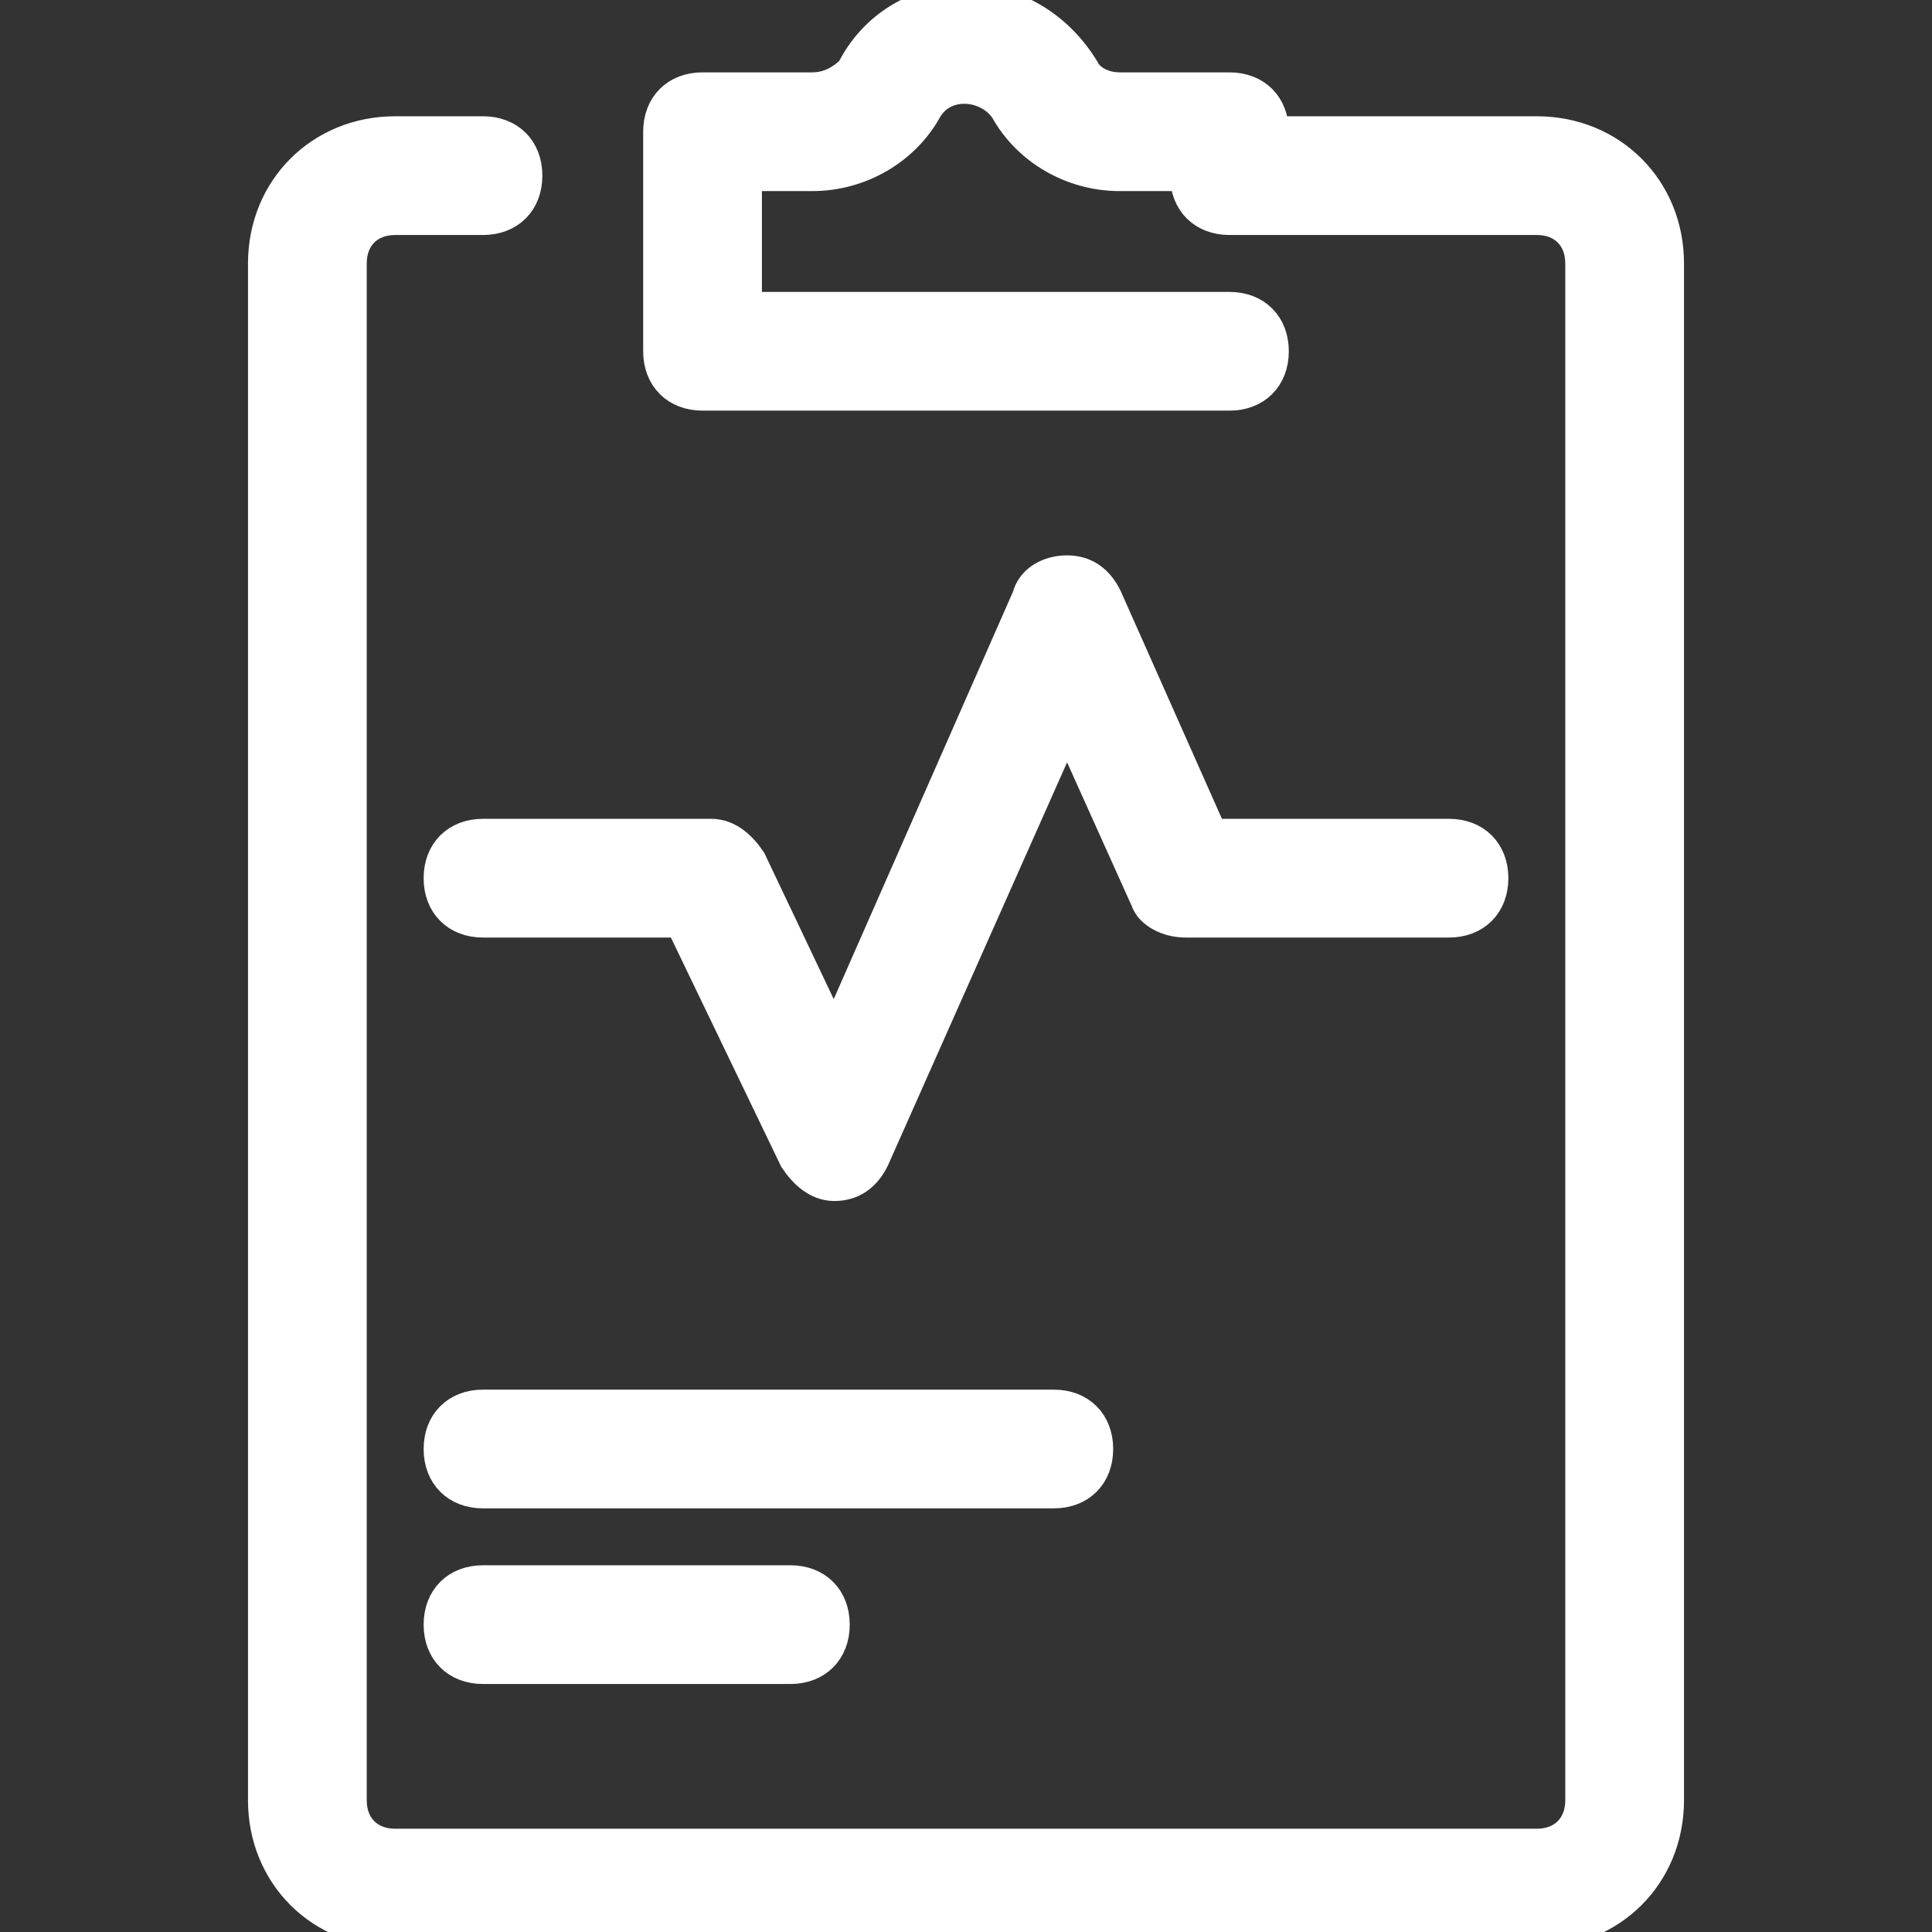
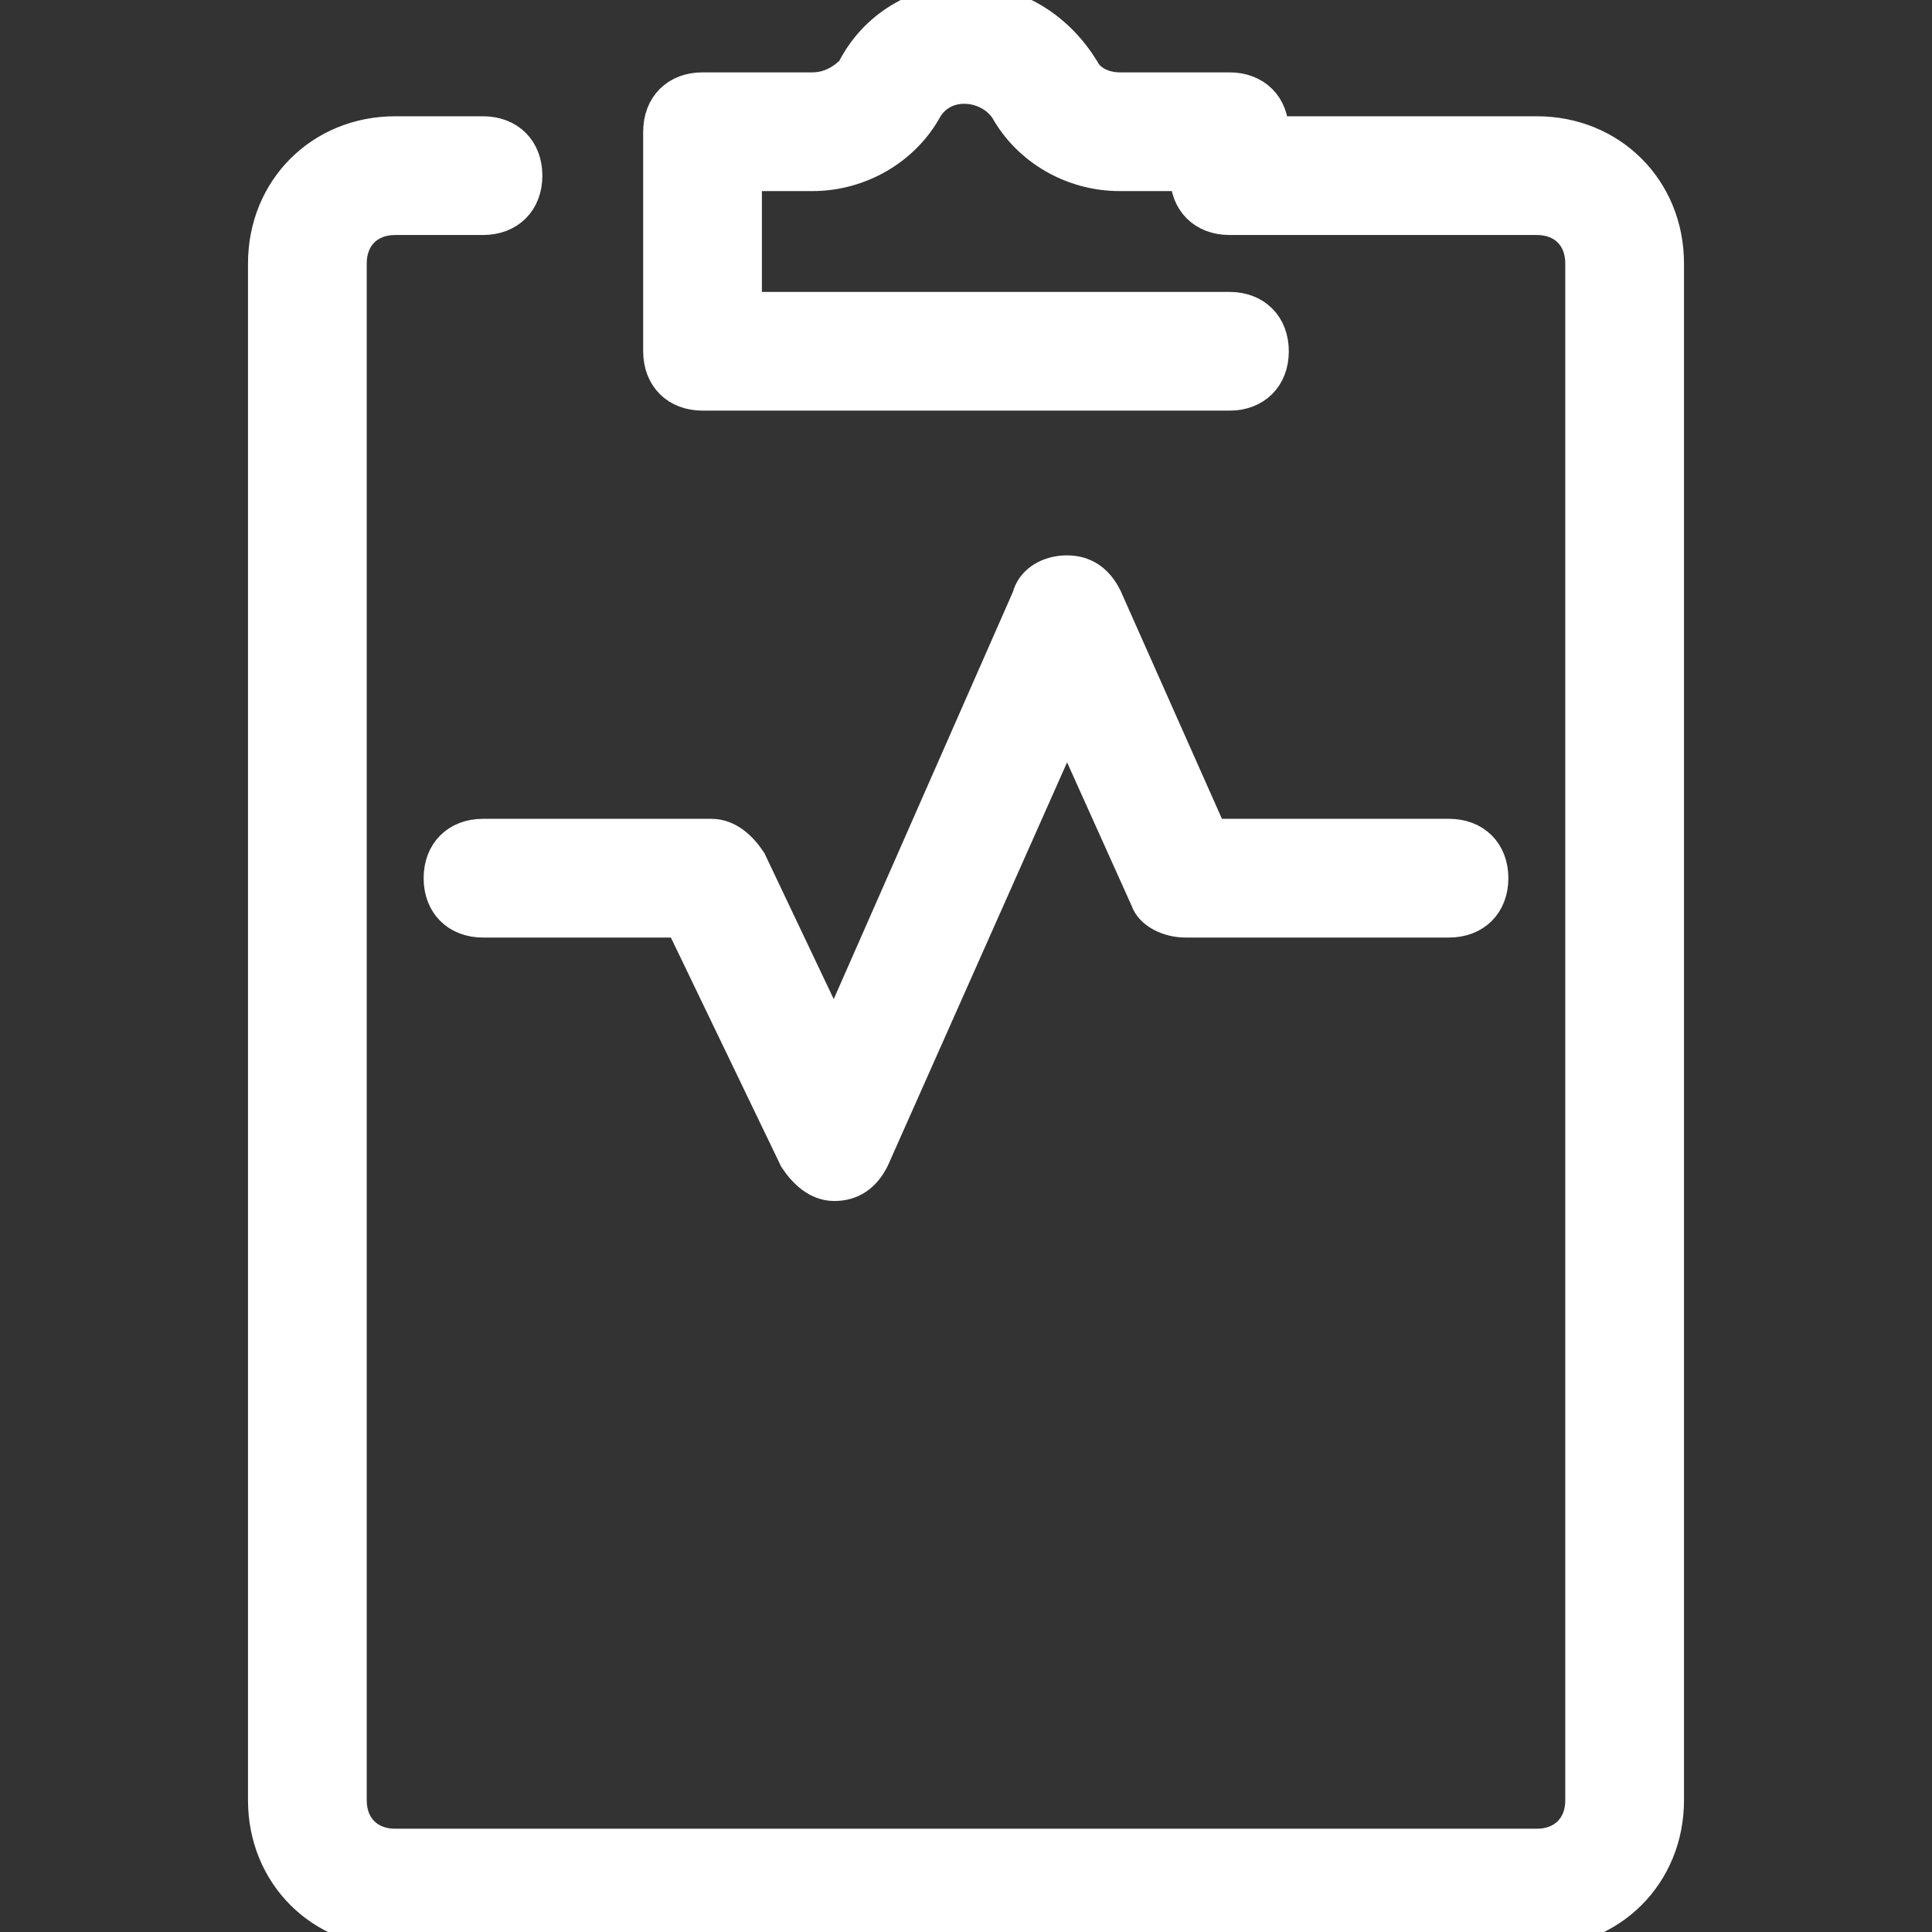
<svg xmlns="http://www.w3.org/2000/svg" fill="#ffffff" height="800px" width="800px" version="1.1" id="Layer_1" viewBox="0 0 512 512" xml:space="preserve" stroke="#ffffff" stroke-width="8.192">
  <rect x="0" y="0" width="512" height="512" fill="#333333" stroke="none" />
  <g id="SVGRepo_bgCarrier" stroke-width="0" />
  <g id="SVGRepo_tracerCarrier" stroke-linecap="round" stroke-linejoin="round" />
  <g id="SVGRepo_iconCarrier">
    <g>
      <g>
        <path d="M384,221.091h-62.836l-27.927-62.836c-2.327-4.655-5.818-6.982-10.473-6.982c-4.655,0-9.309,2.327-10.473,6.982 l-51.2,116.364l-22.109-46.545c-2.327-3.491-5.818-6.982-10.473-6.982H128c-6.982,0-11.636,4.655-11.636,11.636 s4.655,11.636,11.636,11.636h52.364l30.255,62.836c2.327,3.491,5.818,6.982,10.473,6.982s8.145-2.327,10.473-6.982l51.2-115.2 l20.945,46.545c1.164,3.491,5.818,5.818,10.473,5.818H384c6.982,0,11.636-4.655,11.636-11.636S390.982,221.091,384,221.091z" />
      </g>
    </g>
    <g>
      <g>
        <path d="M407.273,34.909h-69.818c0-6.982-4.655-11.636-11.636-11.636h-29.091c-4.655,0-8.145-2.327-9.309-4.655 C280.436,6.982,268.8,0,256,0s-24.436,6.982-30.255,18.618c-2.327,2.327-5.818,4.655-10.473,4.655h-29.091 c-6.982,0-11.636,4.655-11.636,11.636v58.182c0,6.982,4.655,11.636,11.636,11.636h139.636c6.982,0,11.636-4.655,11.636-11.636 c0-6.982-4.655-11.636-11.636-11.636h-128V46.545h17.455c12.8,0,24.436-6.982,30.255-17.455c4.655-8.145,16.291-6.982,20.945,0 c5.818,10.473,17.455,17.455,30.255,17.455h17.455c0,6.982,4.655,11.636,11.636,11.636h81.455c6.982,0,11.636,4.655,11.636,11.636 v407.273c0,6.982-4.655,11.636-11.636,11.636H104.727c-6.982,0-11.636-4.655-11.636-11.636V69.818 c0-6.982,4.655-11.636,11.636-11.636H128c6.982,0,11.636-4.655,11.636-11.636S134.982,34.909,128,34.909h-23.273 c-19.782,0-34.909,15.127-34.909,34.909v407.273c0,19.782,15.127,34.909,34.909,34.909h302.545 c19.782,0,34.909-15.127,34.909-34.909V69.818C442.182,50.036,427.055,34.909,407.273,34.909z" />
      </g>
    </g>
    <g>
      <g>
-         <path d="M279.273,372.364H128c-6.982,0-11.636,4.655-11.636,11.636s4.655,11.636,11.636,11.636h151.273 c6.982,0,11.636-4.655,11.636-11.636S286.255,372.364,279.273,372.364z" />
-       </g>
+         </g>
    </g>
    <g>
      <g>
-         <path d="M209.455,418.909H128c-6.982,0-11.636,4.655-11.636,11.636s4.655,11.636,11.636,11.636h81.455 c6.982,0,11.636-4.655,11.636-11.636S216.436,418.909,209.455,418.909z" />
-       </g>
+         </g>
    </g>
  </g>
</svg>